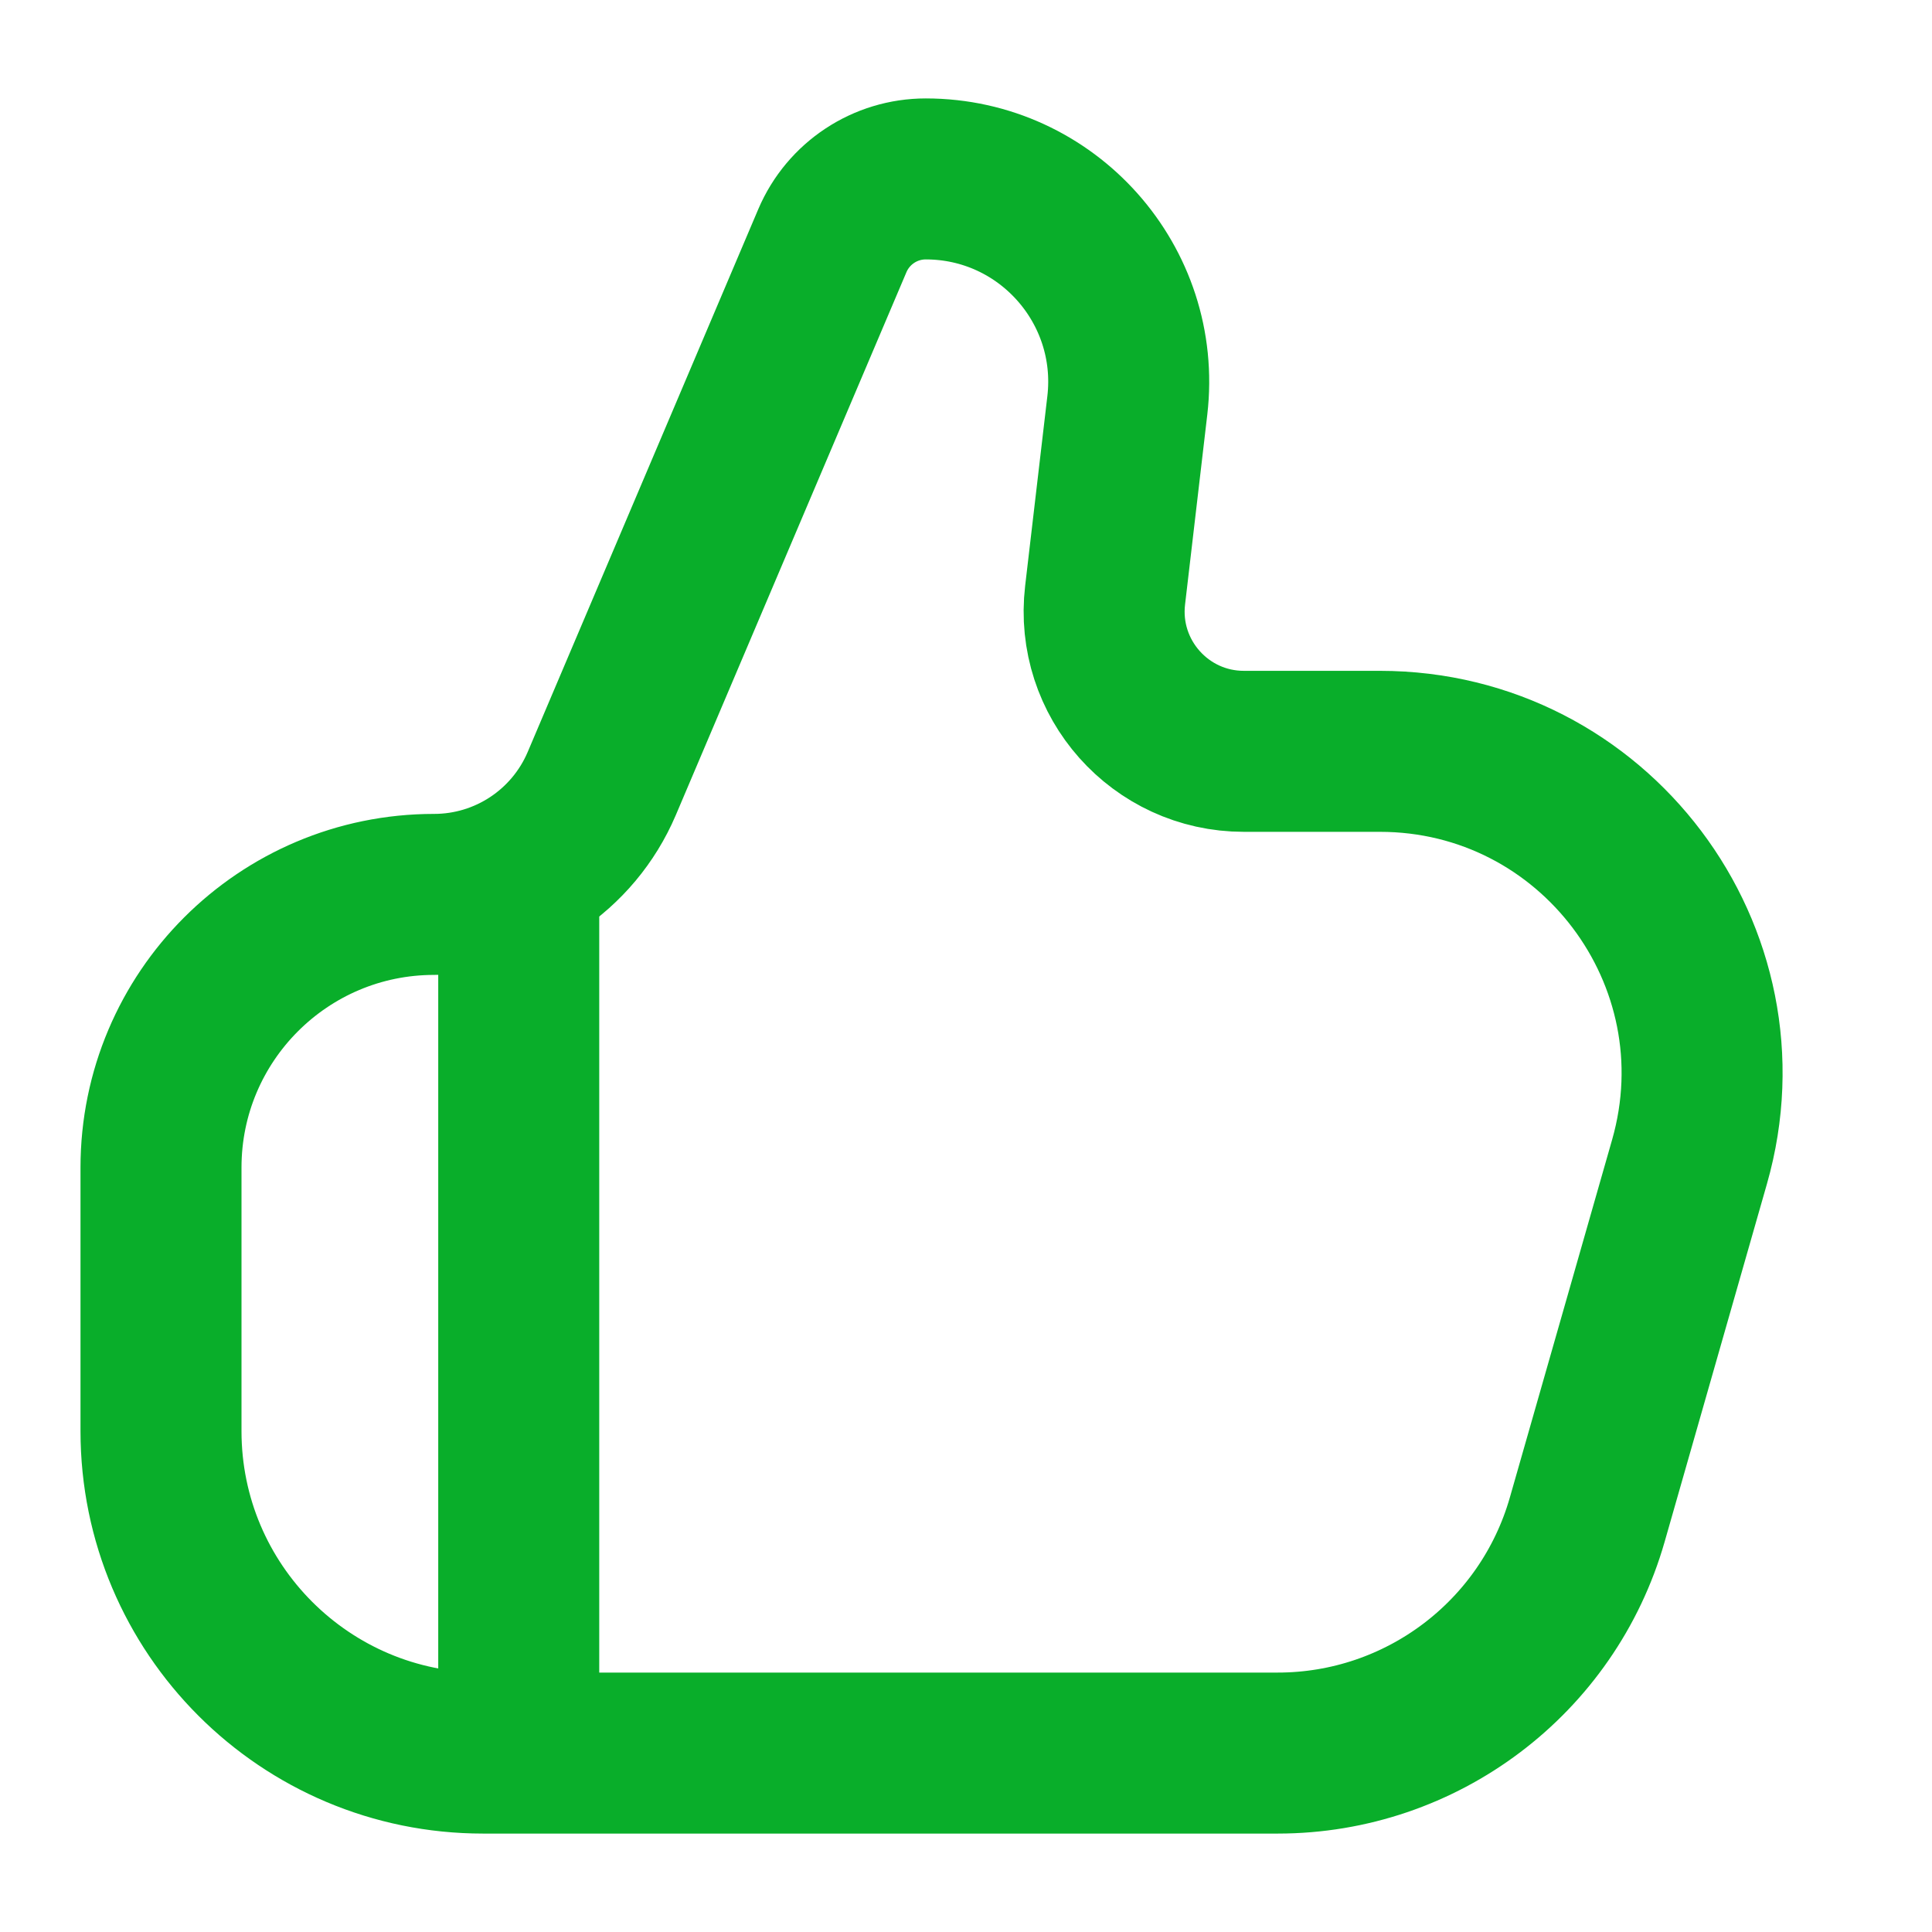
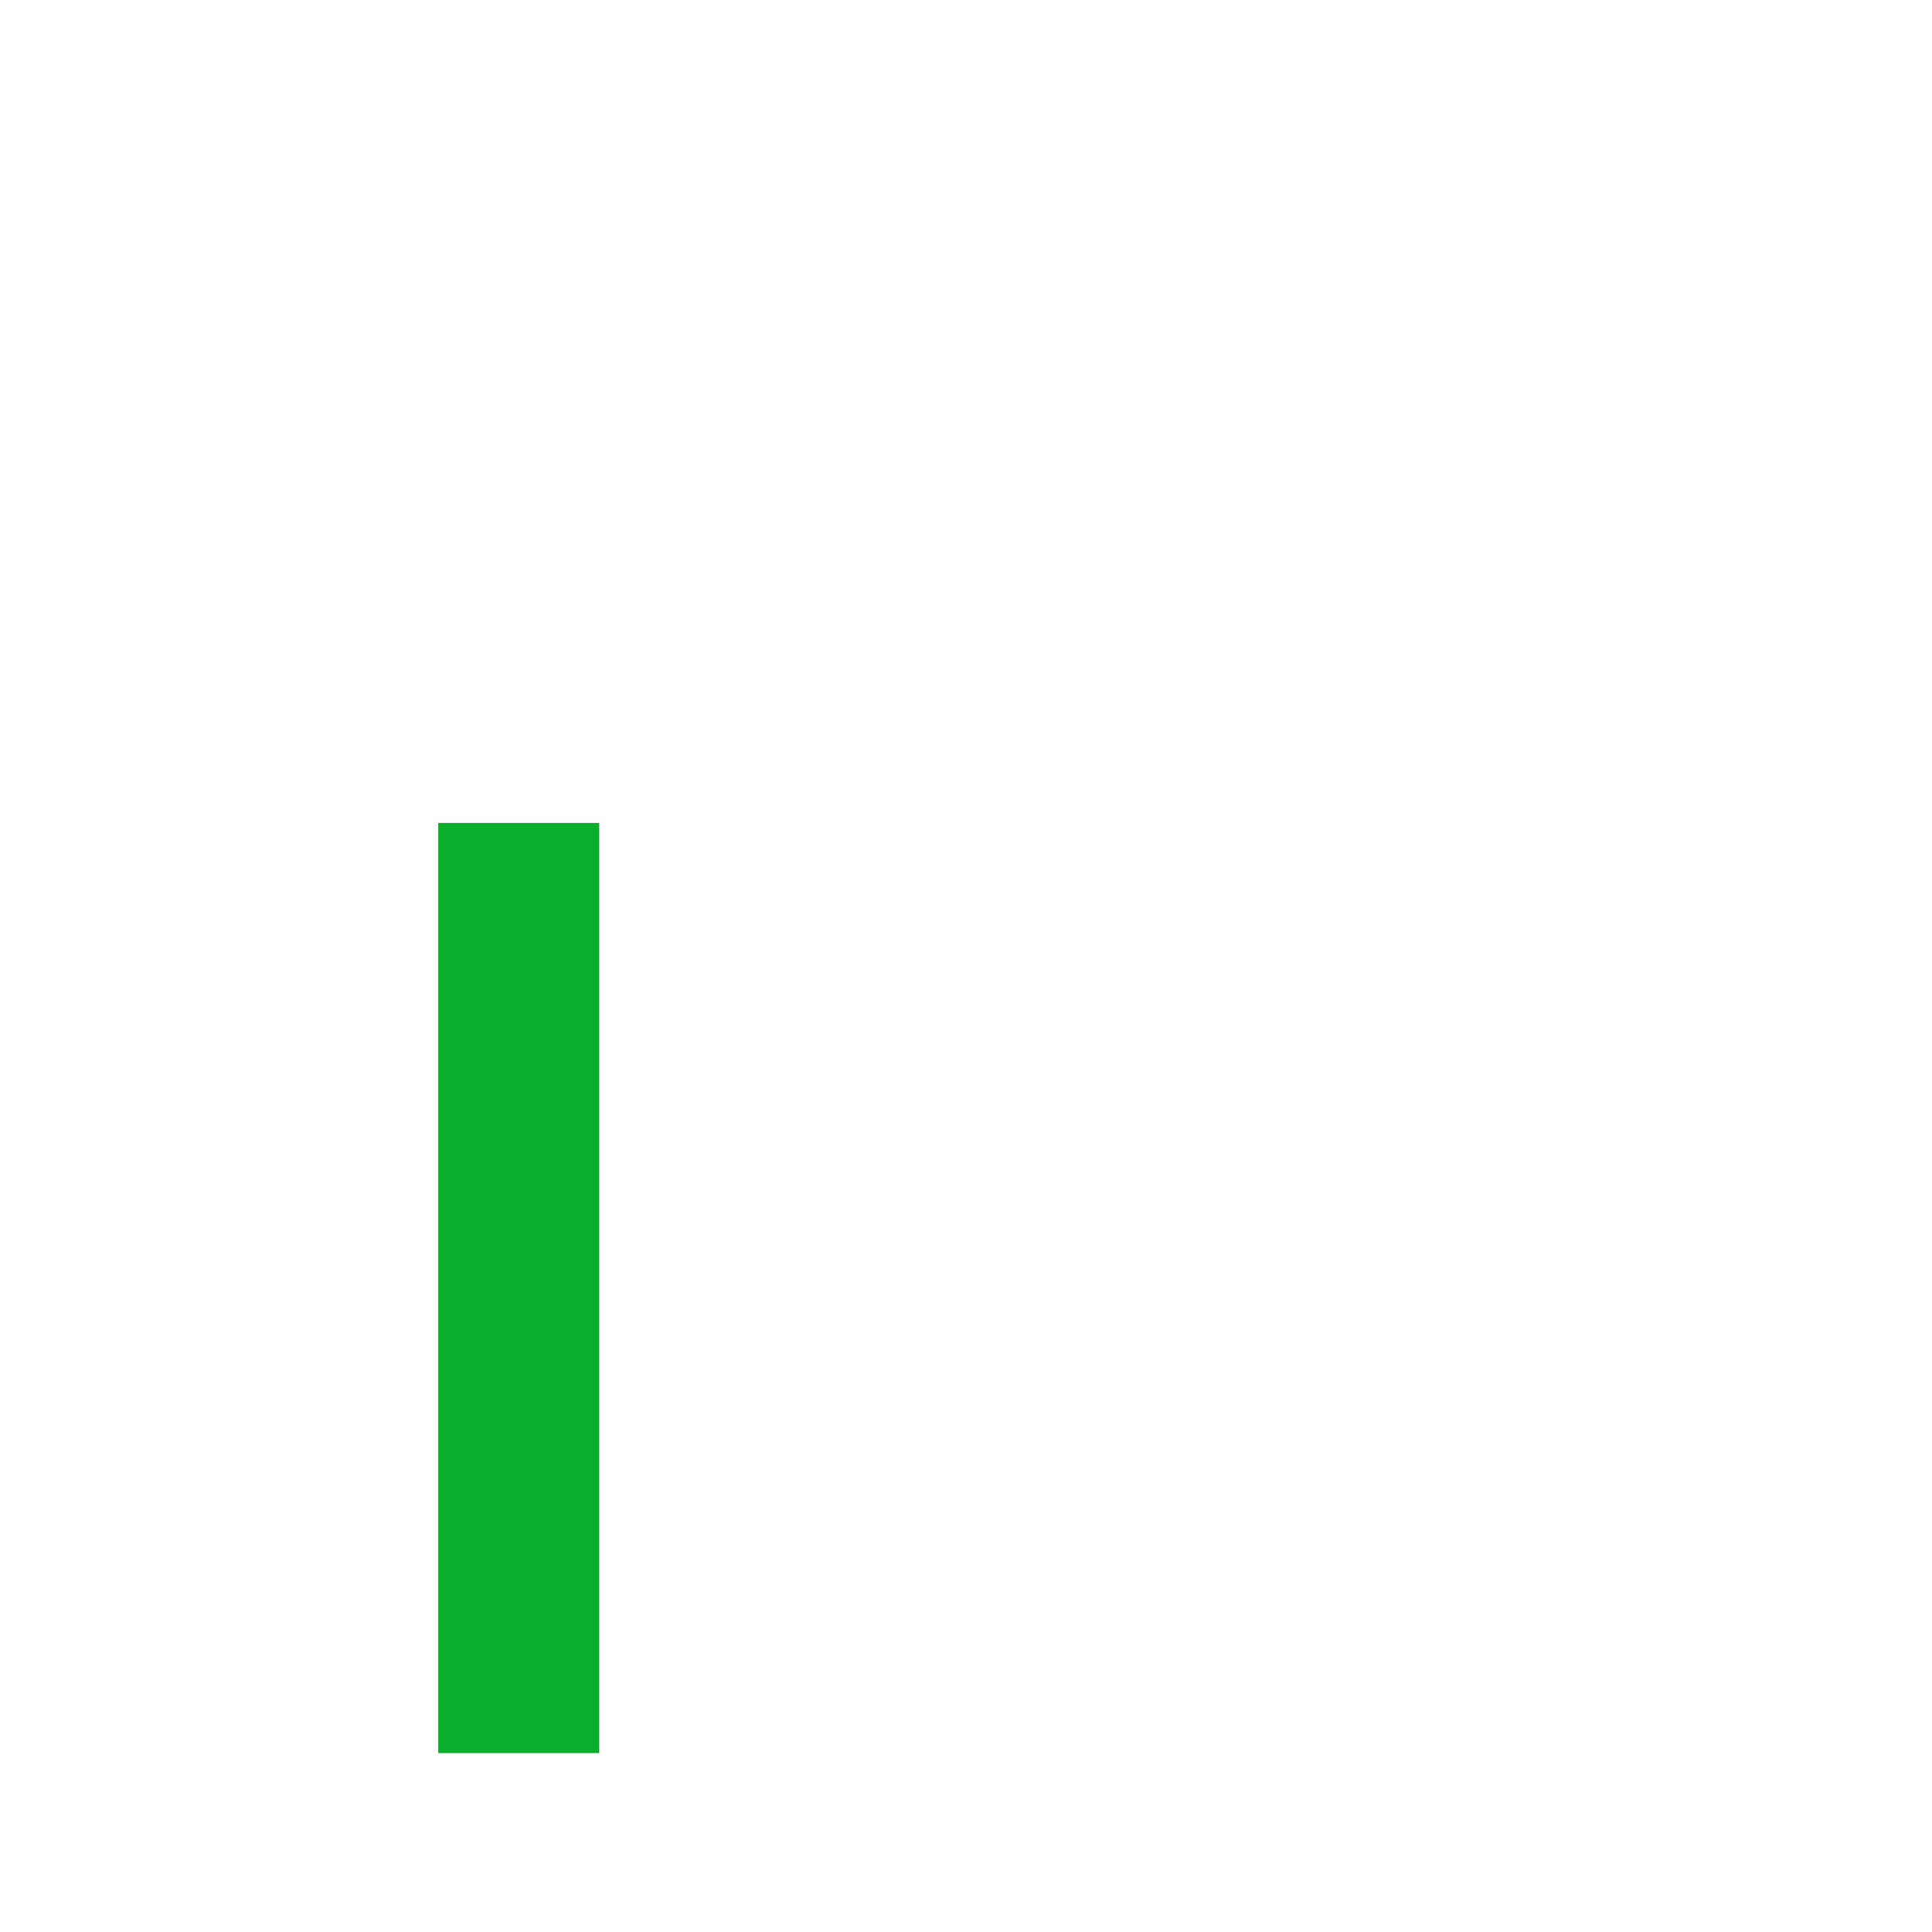
<svg xmlns="http://www.w3.org/2000/svg" width="18" height="18" viewBox="0 0 18 18" fill="none">
-   <path d="M1.5 10.878C1.5 9.473 2.639 8.333 4.044 8.333V8.333C4.725 8.333 5.339 7.927 5.606 7.301L7.755 2.242C7.904 1.893 8.246 1.667 8.625 1.667V1.667C9.756 1.667 10.634 2.654 10.503 3.777L10.296 5.545C10.205 6.32 10.81 7 11.589 7H12.856C14.849 7 16.288 8.908 15.741 10.824L14.788 14.158C14.42 15.445 13.243 16.333 11.904 16.333H4.5C2.843 16.333 1.5 14.99 1.5 13.333V10.878Z" stroke="#09AE2A" stroke-width="1.5" />
  <path d="M4.833 7.667V16.333" stroke="#09AE2A" stroke-width="1.5" />
</svg>